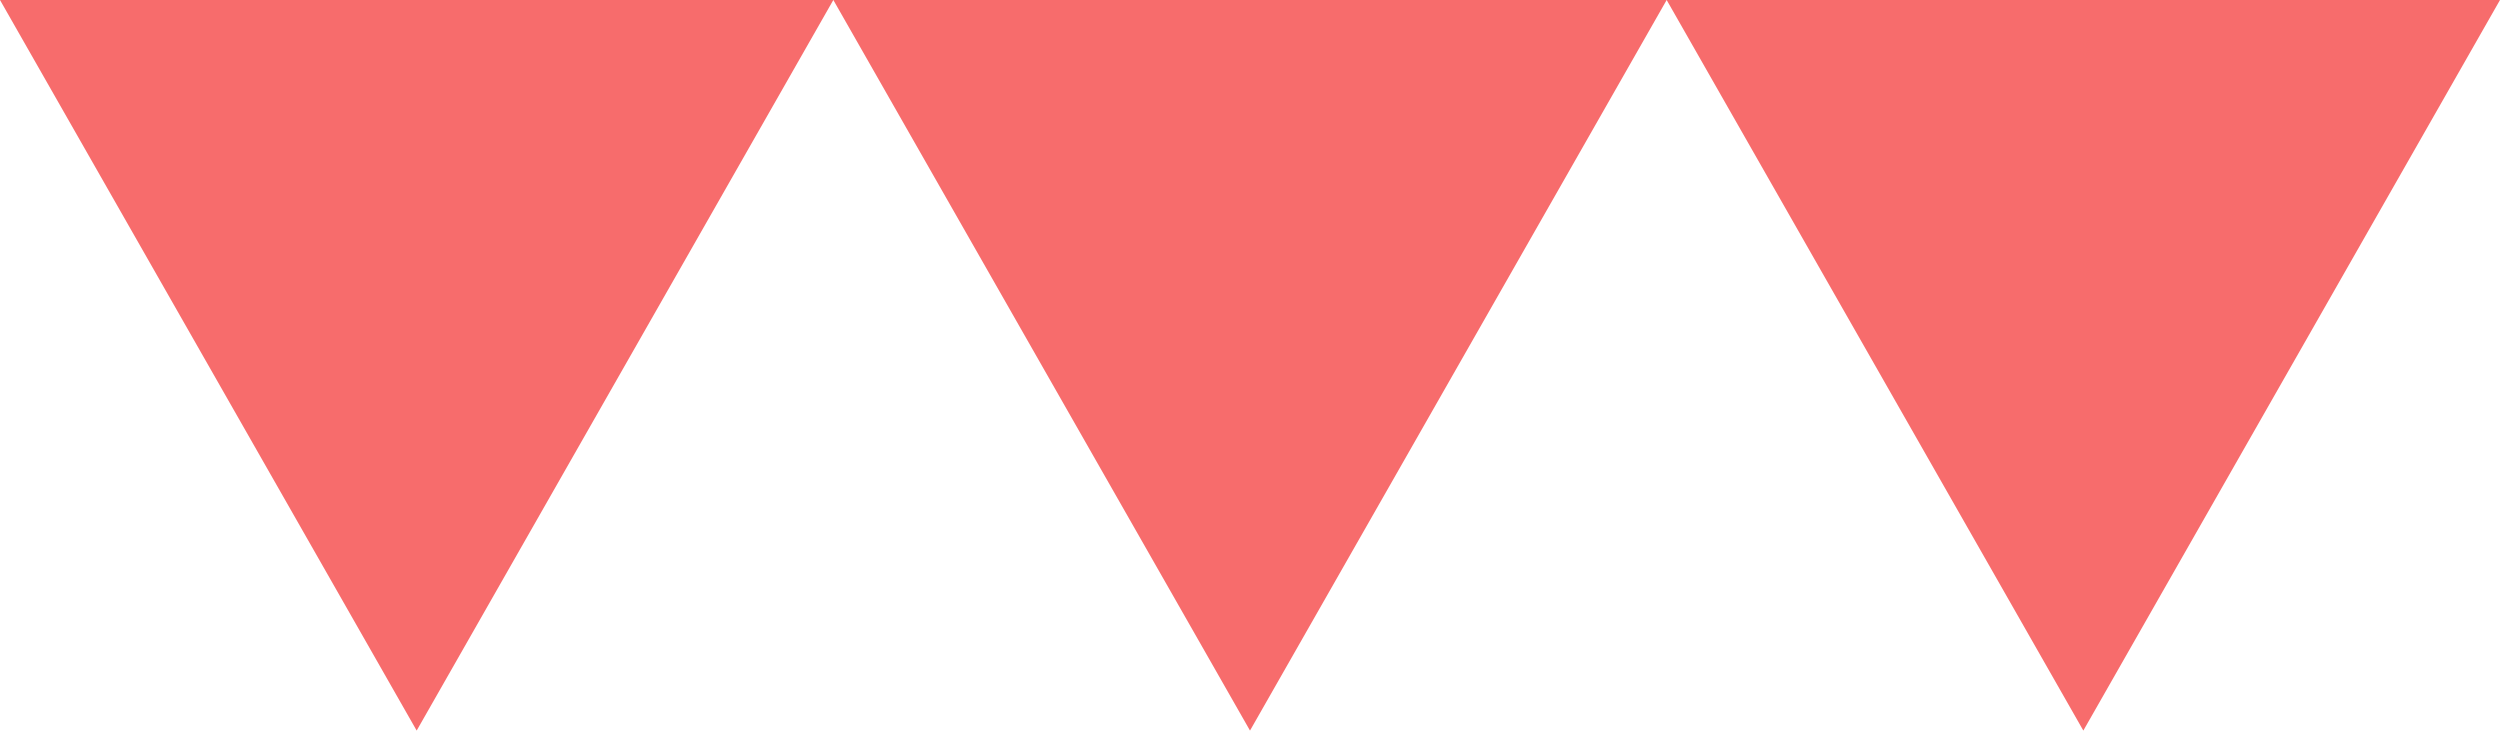
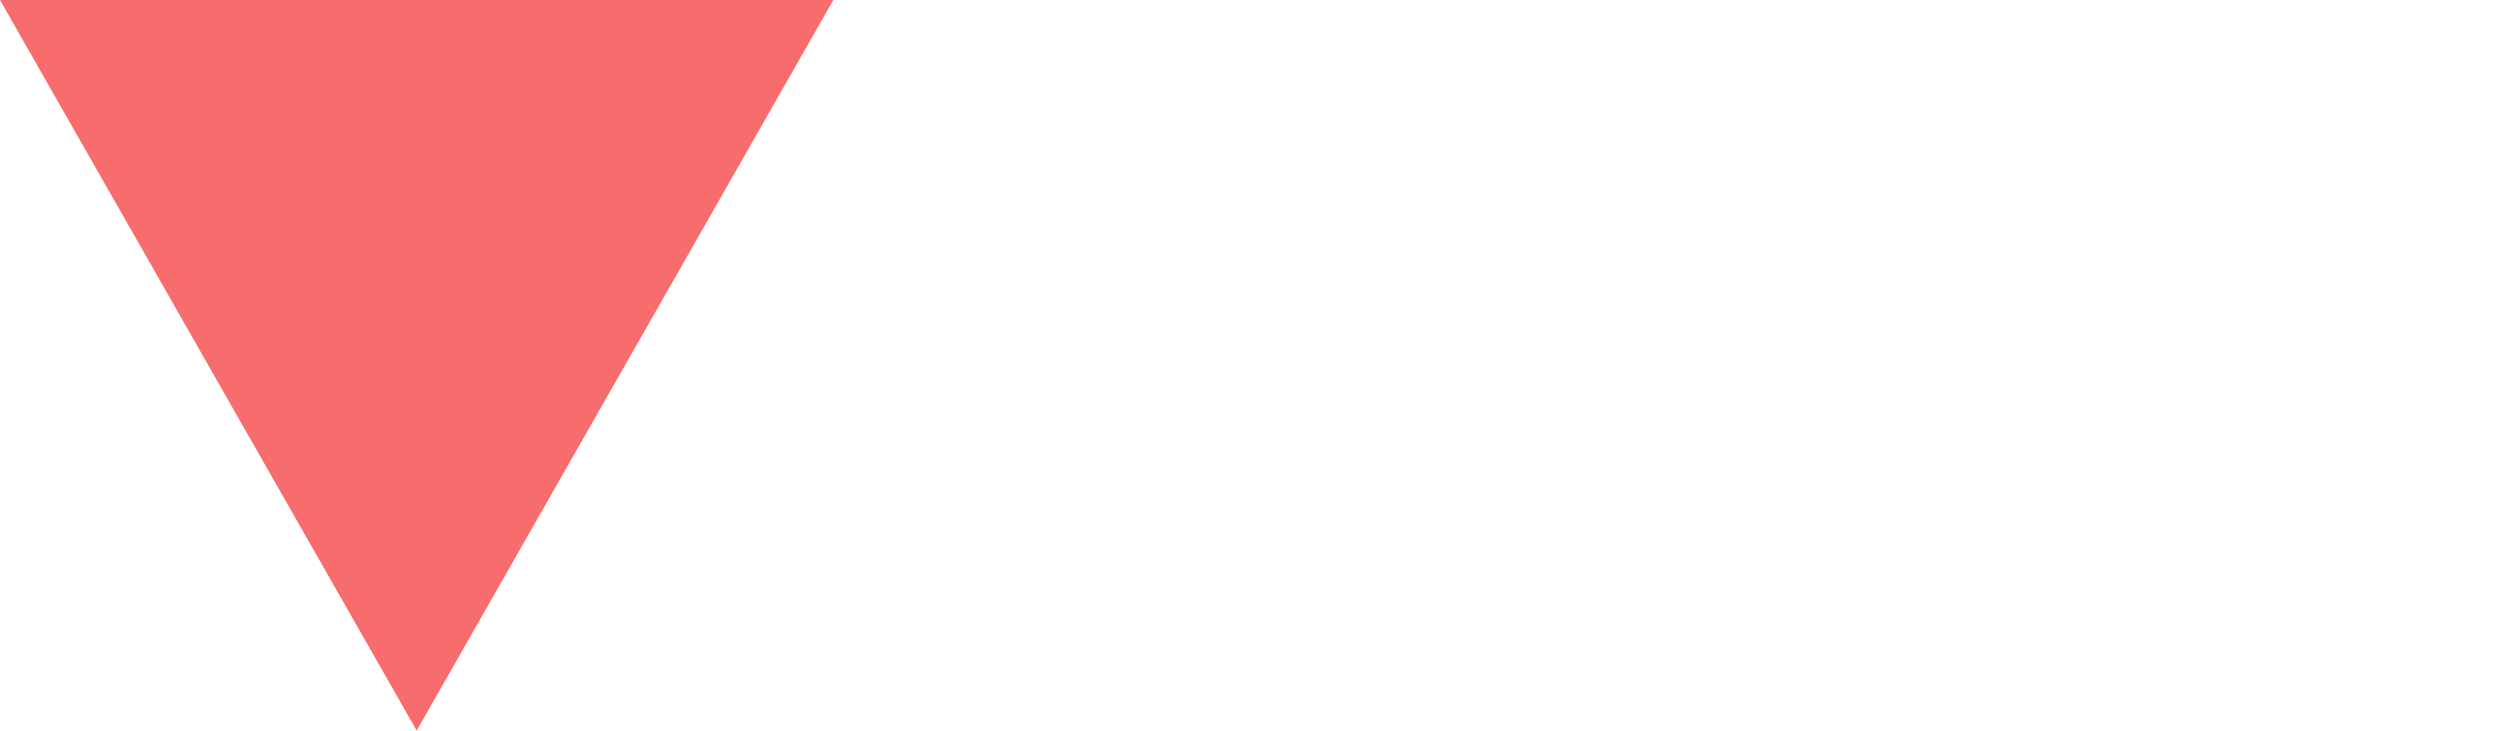
<svg xmlns="http://www.w3.org/2000/svg" id="グループ_162" data-name="グループ 162" width="59.124" height="17.278" viewBox="0 0 59.124 17.278">
-   <path id="多角形_6" data-name="多角形 6" d="M9.854,0l9.854,17.278H0Z" transform="translate(39.416 17.278) rotate(180)" fill="#f76c6c" />
-   <path id="多角形_8" data-name="多角形 8" d="M9.854,0l9.854,17.278H0Z" transform="translate(59.124 17.278) rotate(180)" fill="#f76c6c" />
  <path id="多角形_7" data-name="多角形 7" d="M9.854,0l9.854,17.278H0Z" transform="translate(19.708 17.278) rotate(180)" fill="#f76c6c" />
</svg>